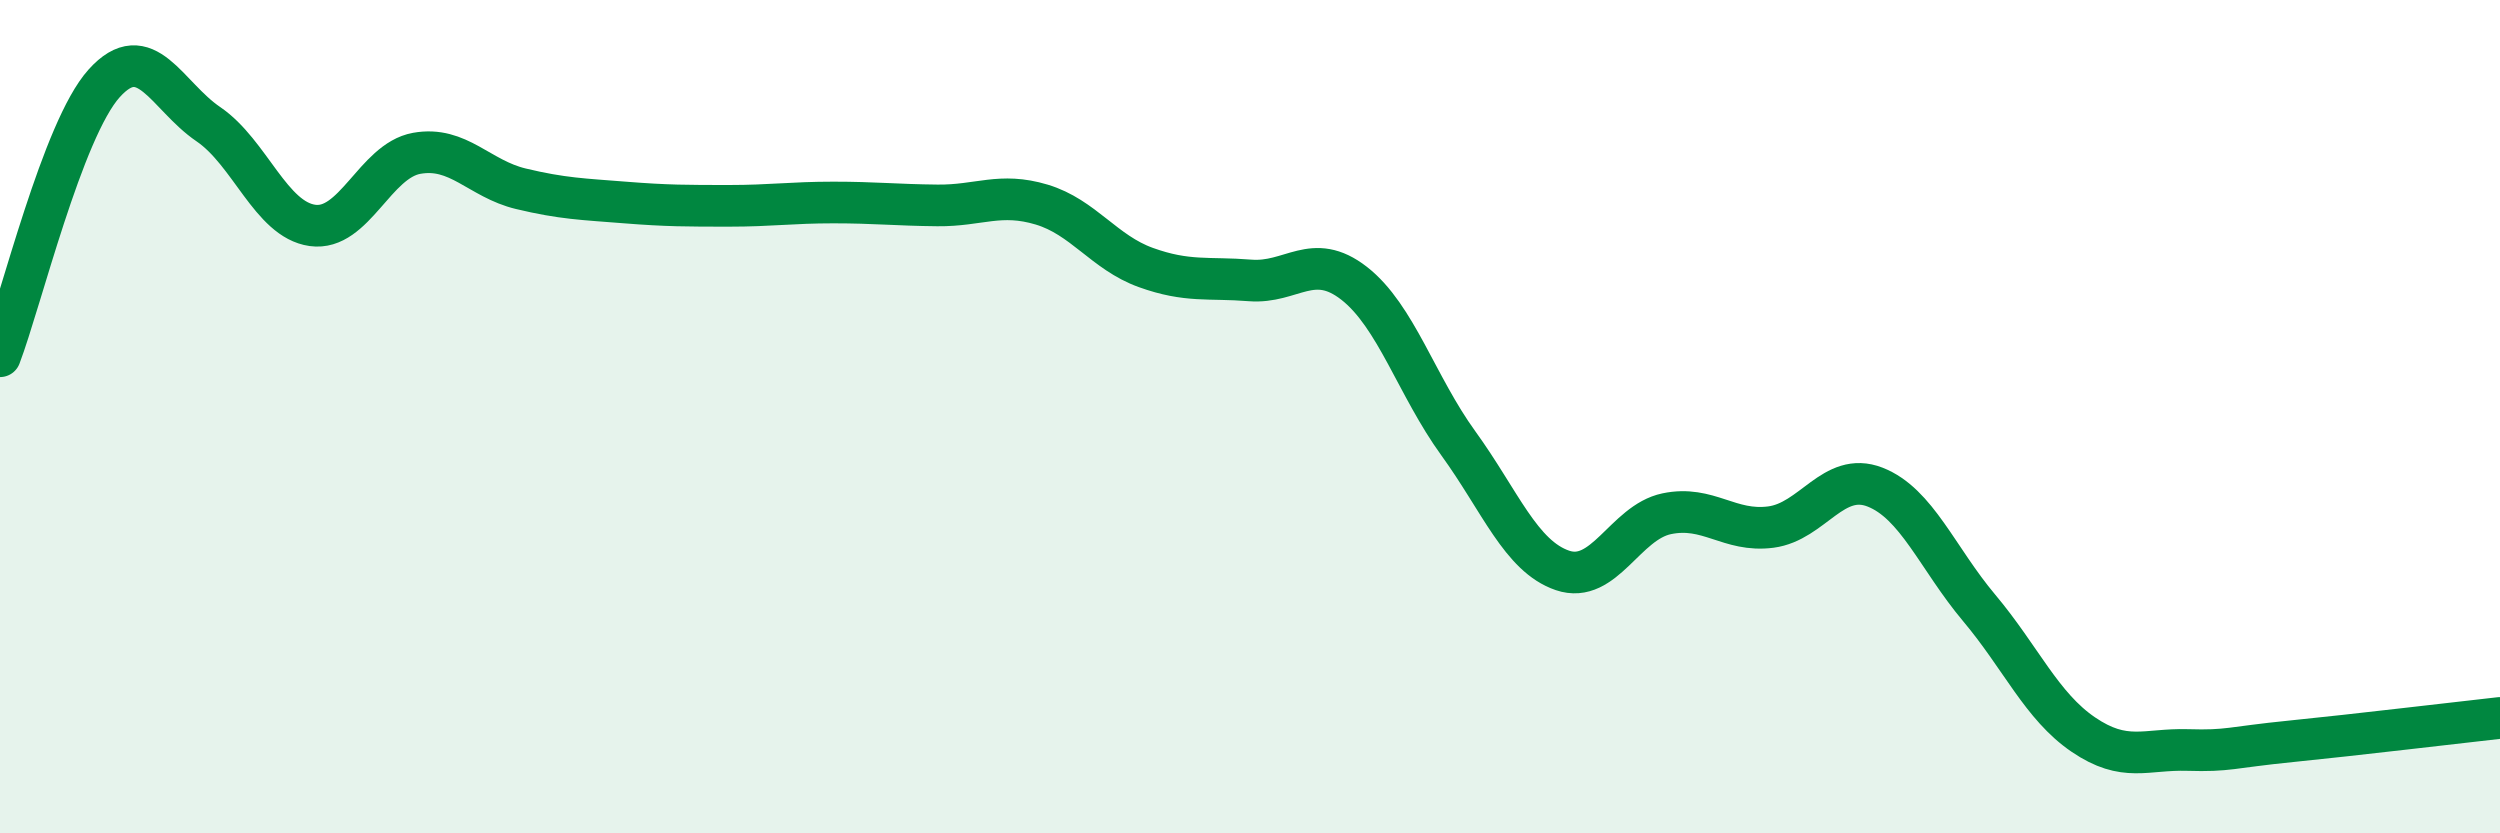
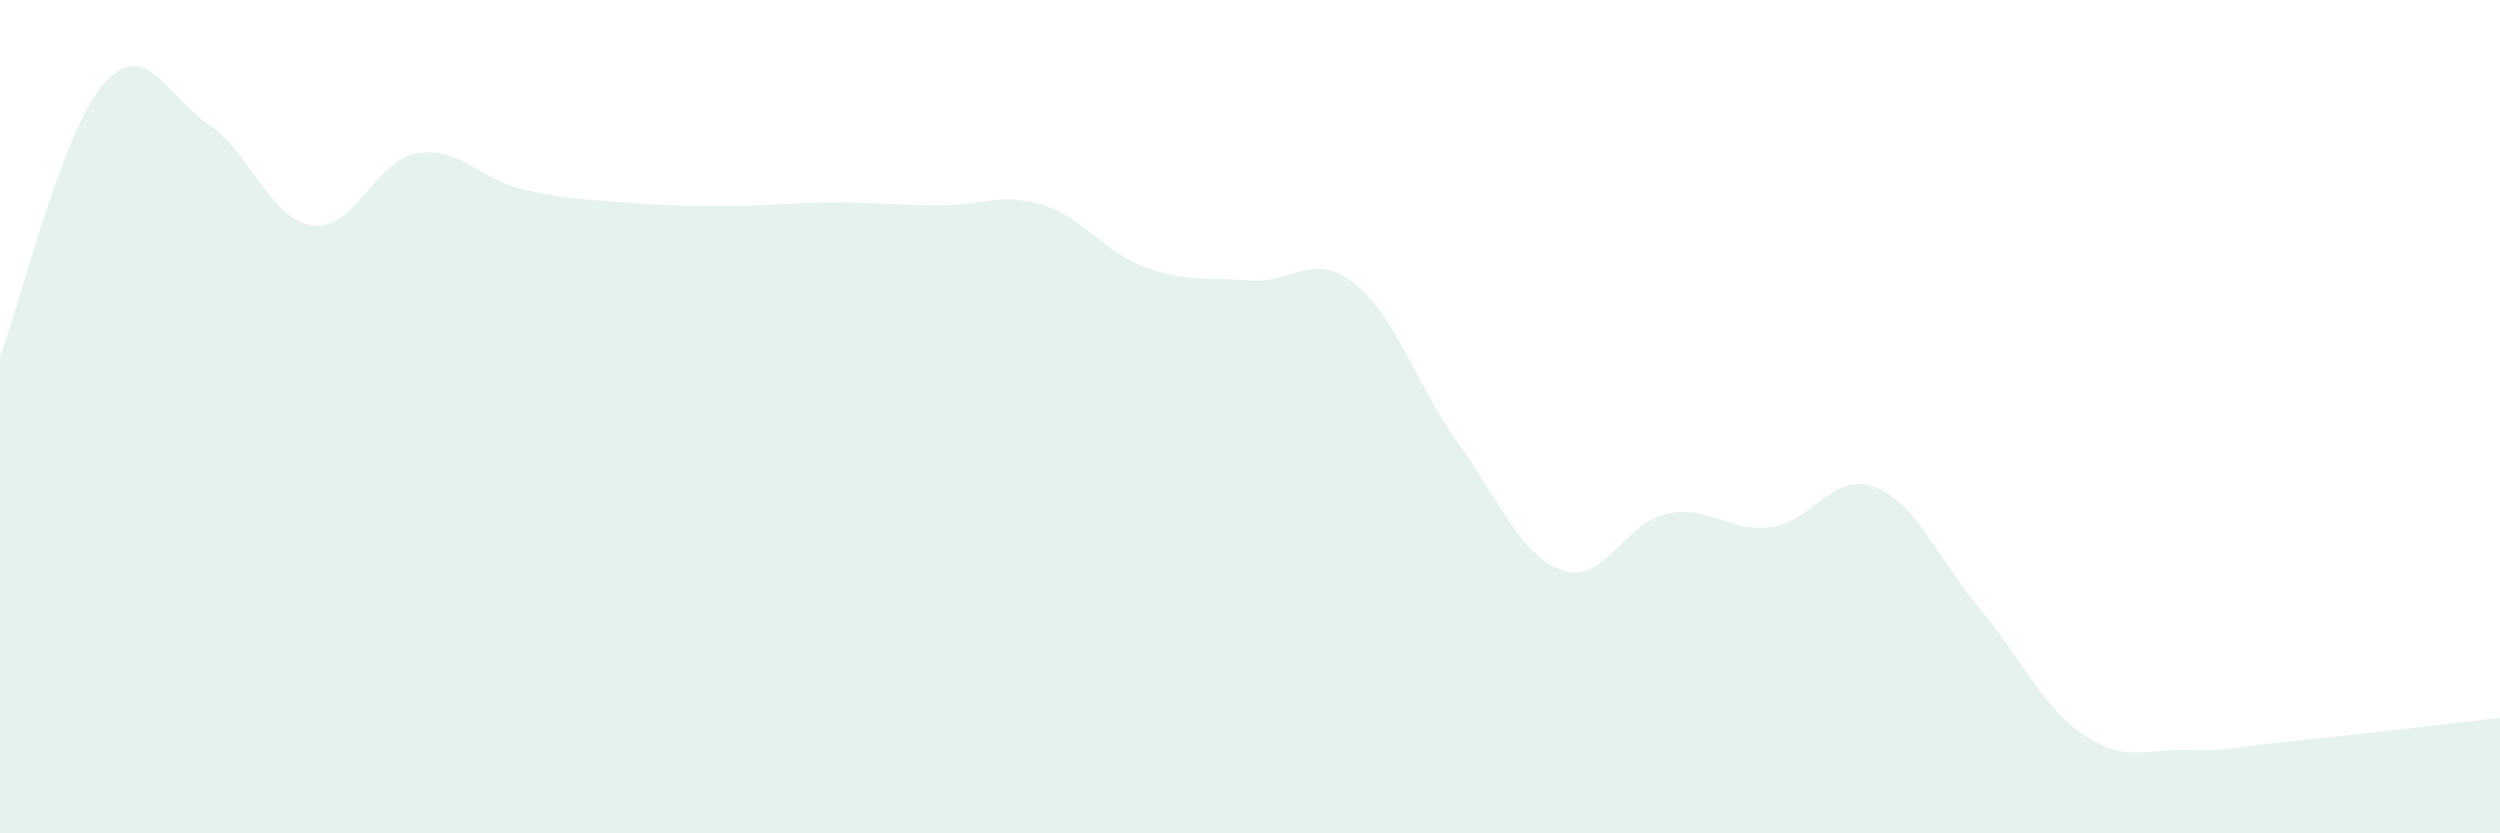
<svg xmlns="http://www.w3.org/2000/svg" width="60" height="20" viewBox="0 0 60 20">
  <path d="M 0,8.55 C 0.5,7.24 1.5,3.11 2.5,2 C 3.5,0.89 4,2.3 5,2.98 C 6,3.66 6.5,5.27 7.5,5.41 C 8.5,5.55 9,3.86 10,3.68 C 11,3.5 11.5,4.29 12.5,4.53 C 13.5,4.77 14,4.78 15,4.86 C 16,4.94 16.5,4.94 17.5,4.94 C 18.5,4.94 19,4.86 20,4.86 C 21,4.86 21.5,4.92 22.5,4.93 C 23.5,4.94 24,4.61 25,4.91 C 26,5.21 26.5,6.06 27.5,6.42 C 28.5,6.78 29,6.65 30,6.73 C 31,6.81 31.5,6.02 32.5,6.8 C 33.5,7.58 34,9.26 35,10.64 C 36,12.02 36.5,13.35 37.5,13.69 C 38.5,14.03 39,12.54 40,12.33 C 41,12.12 41.5,12.78 42.5,12.65 C 43.5,12.52 44,11.3 45,11.69 C 46,12.08 46.5,13.4 47.5,14.59 C 48.5,15.78 49,16.95 50,17.63 C 51,18.31 51.5,17.97 52.5,18 C 53.5,18.03 53.5,17.94 55,17.79 C 56.5,17.64 59,17.34 60,17.23L60 20L0 20Z" fill="#008740" opacity="0.1" stroke-linecap="round" stroke-linejoin="round" />
-   <path d="M 0,8.55 C 0.5,7.24 1.5,3.11 2.5,2 C 3.5,0.89 4,2.3 5,2.98 C 6,3.66 6.5,5.27 7.5,5.41 C 8.5,5.55 9,3.86 10,3.68 C 11,3.5 11.5,4.29 12.5,4.53 C 13.5,4.77 14,4.78 15,4.86 C 16,4.94 16.5,4.94 17.5,4.94 C 18.5,4.94 19,4.86 20,4.86 C 21,4.86 21.5,4.92 22.5,4.93 C 23.5,4.94 24,4.61 25,4.91 C 26,5.21 26.5,6.06 27.5,6.42 C 28.5,6.78 29,6.65 30,6.73 C 31,6.81 31.5,6.02 32.5,6.8 C 33.5,7.58 34,9.26 35,10.64 C 36,12.02 36.5,13.35 37.5,13.69 C 38.5,14.03 39,12.54 40,12.33 C 41,12.12 41.5,12.78 42.5,12.65 C 43.5,12.52 44,11.3 45,11.69 C 46,12.08 46.5,13.4 47.5,14.59 C 48.5,15.78 49,16.95 50,17.63 C 51,18.31 51.5,17.97 52.5,18 C 53.5,18.03 53.5,17.94 55,17.79 C 56.5,17.64 59,17.34 60,17.23" stroke="#008740" stroke-width="1" fill="none" stroke-linecap="round" stroke-linejoin="round" />
</svg>